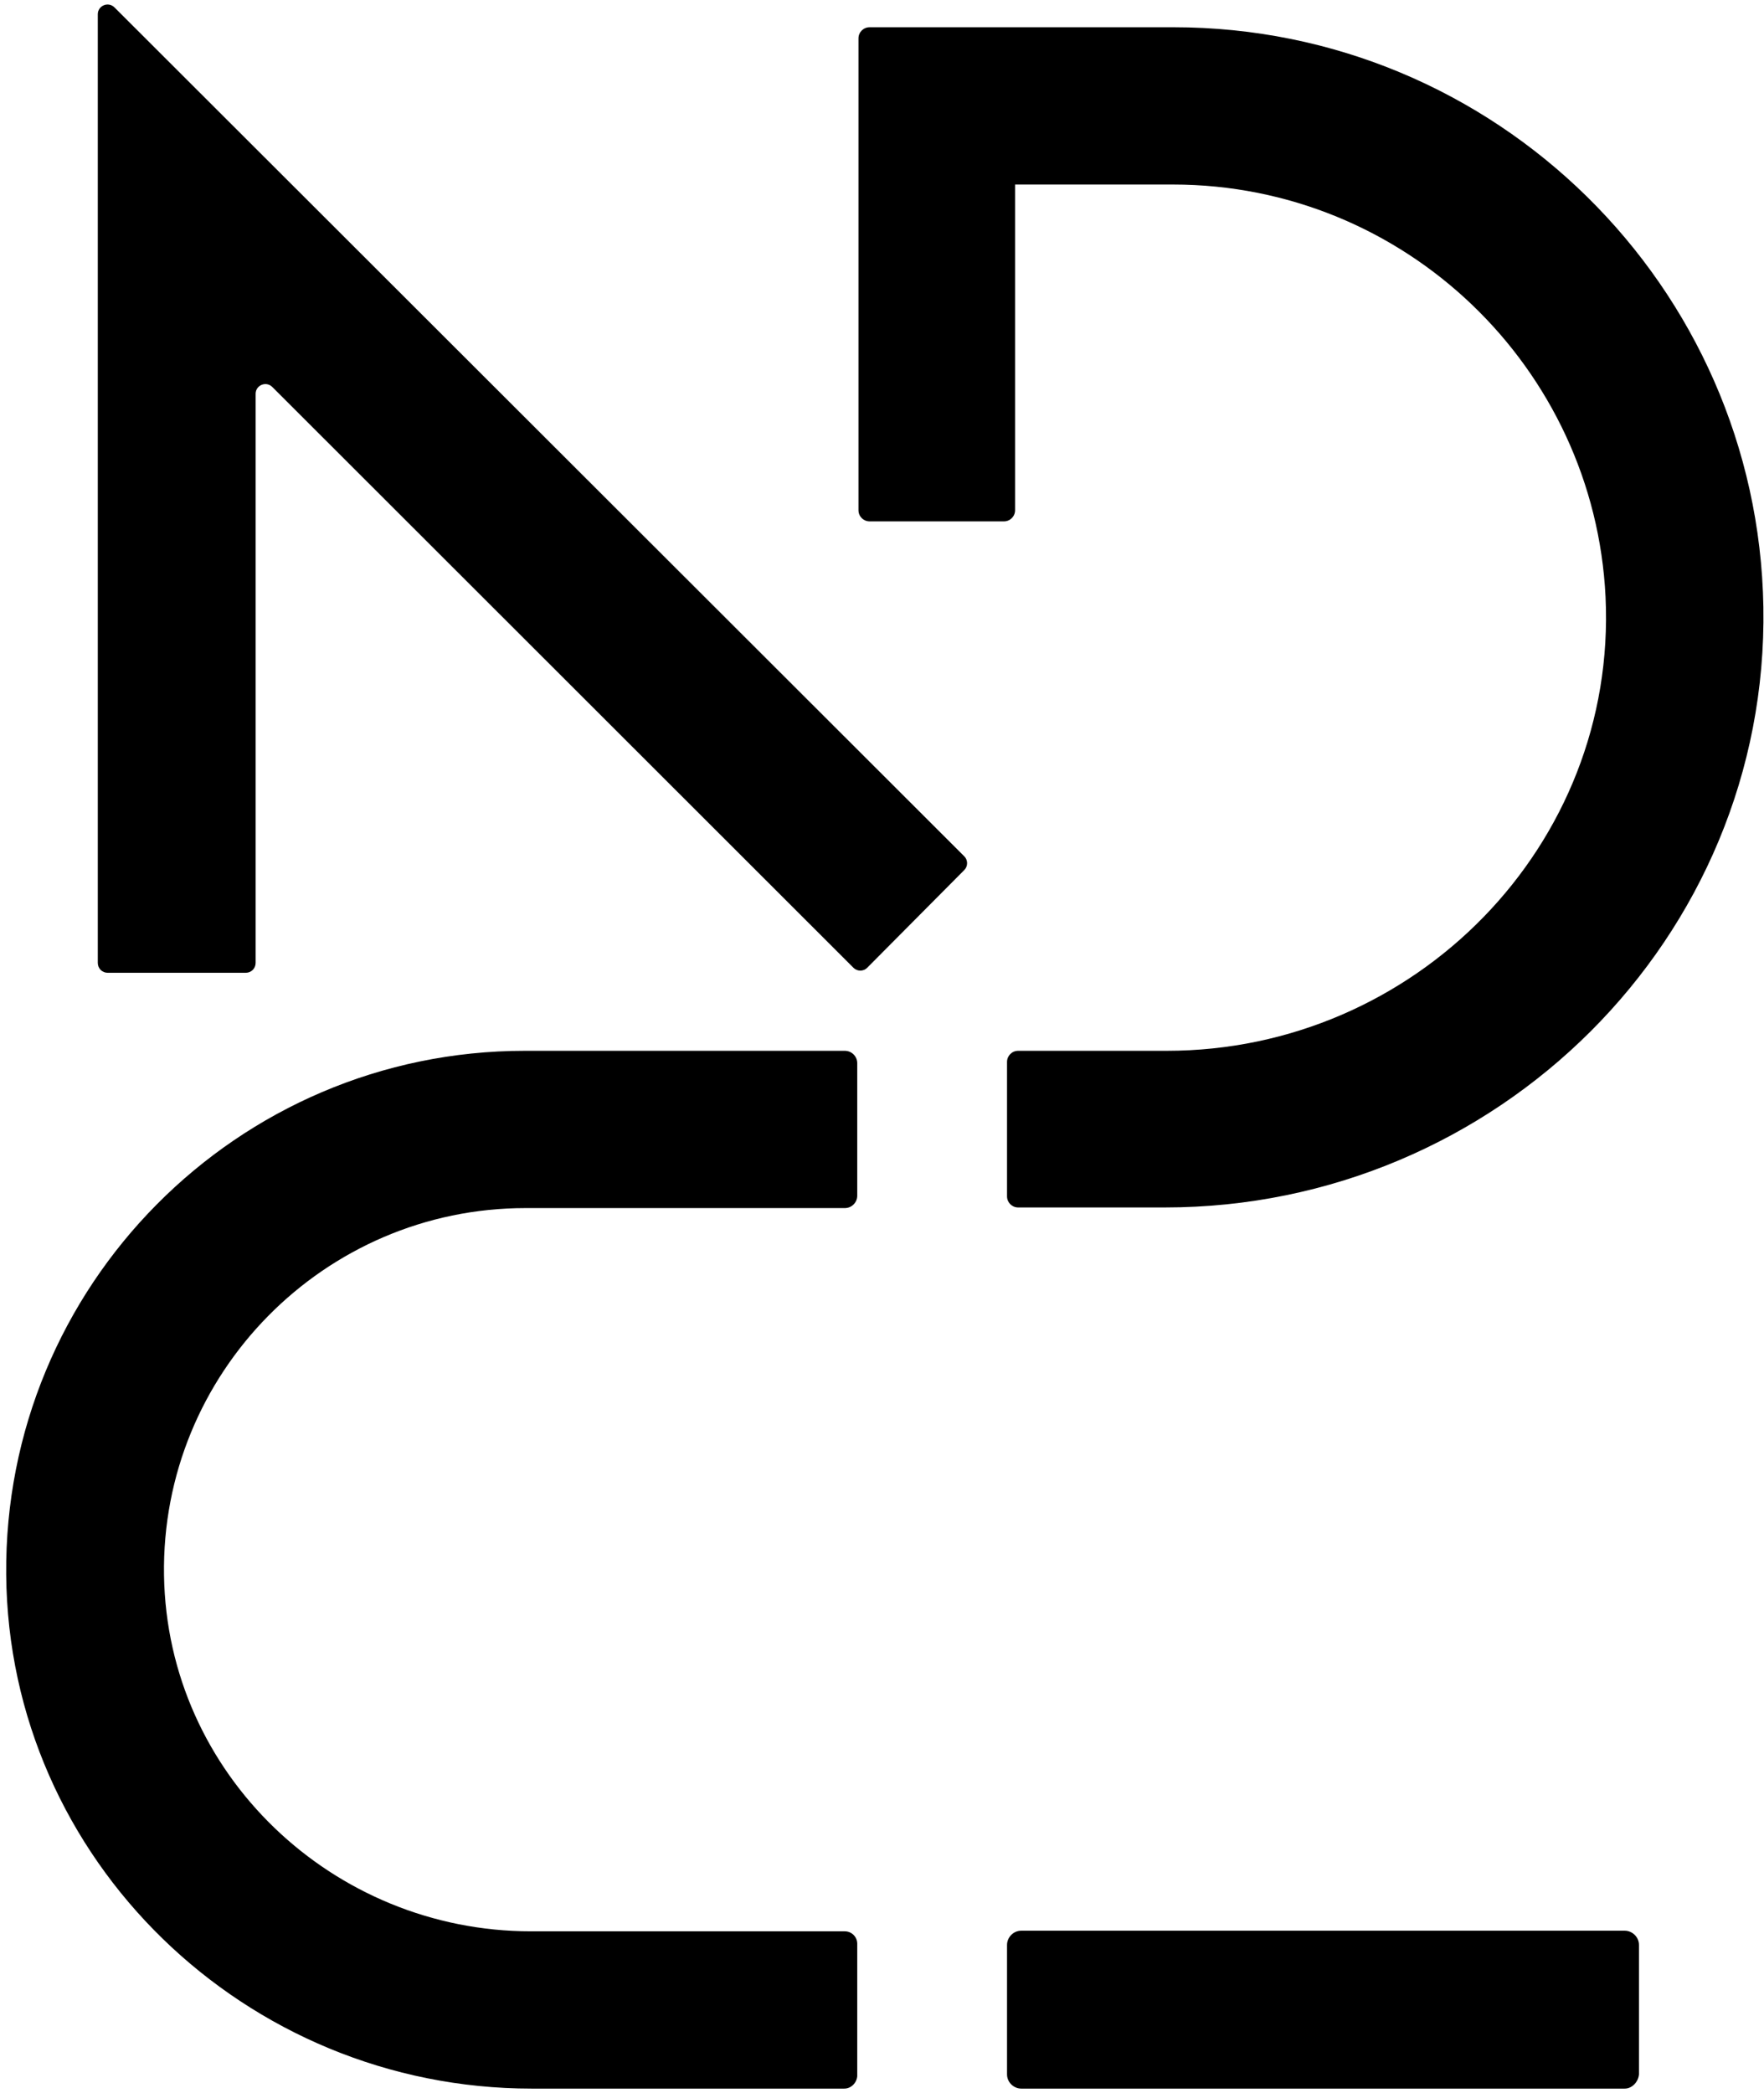
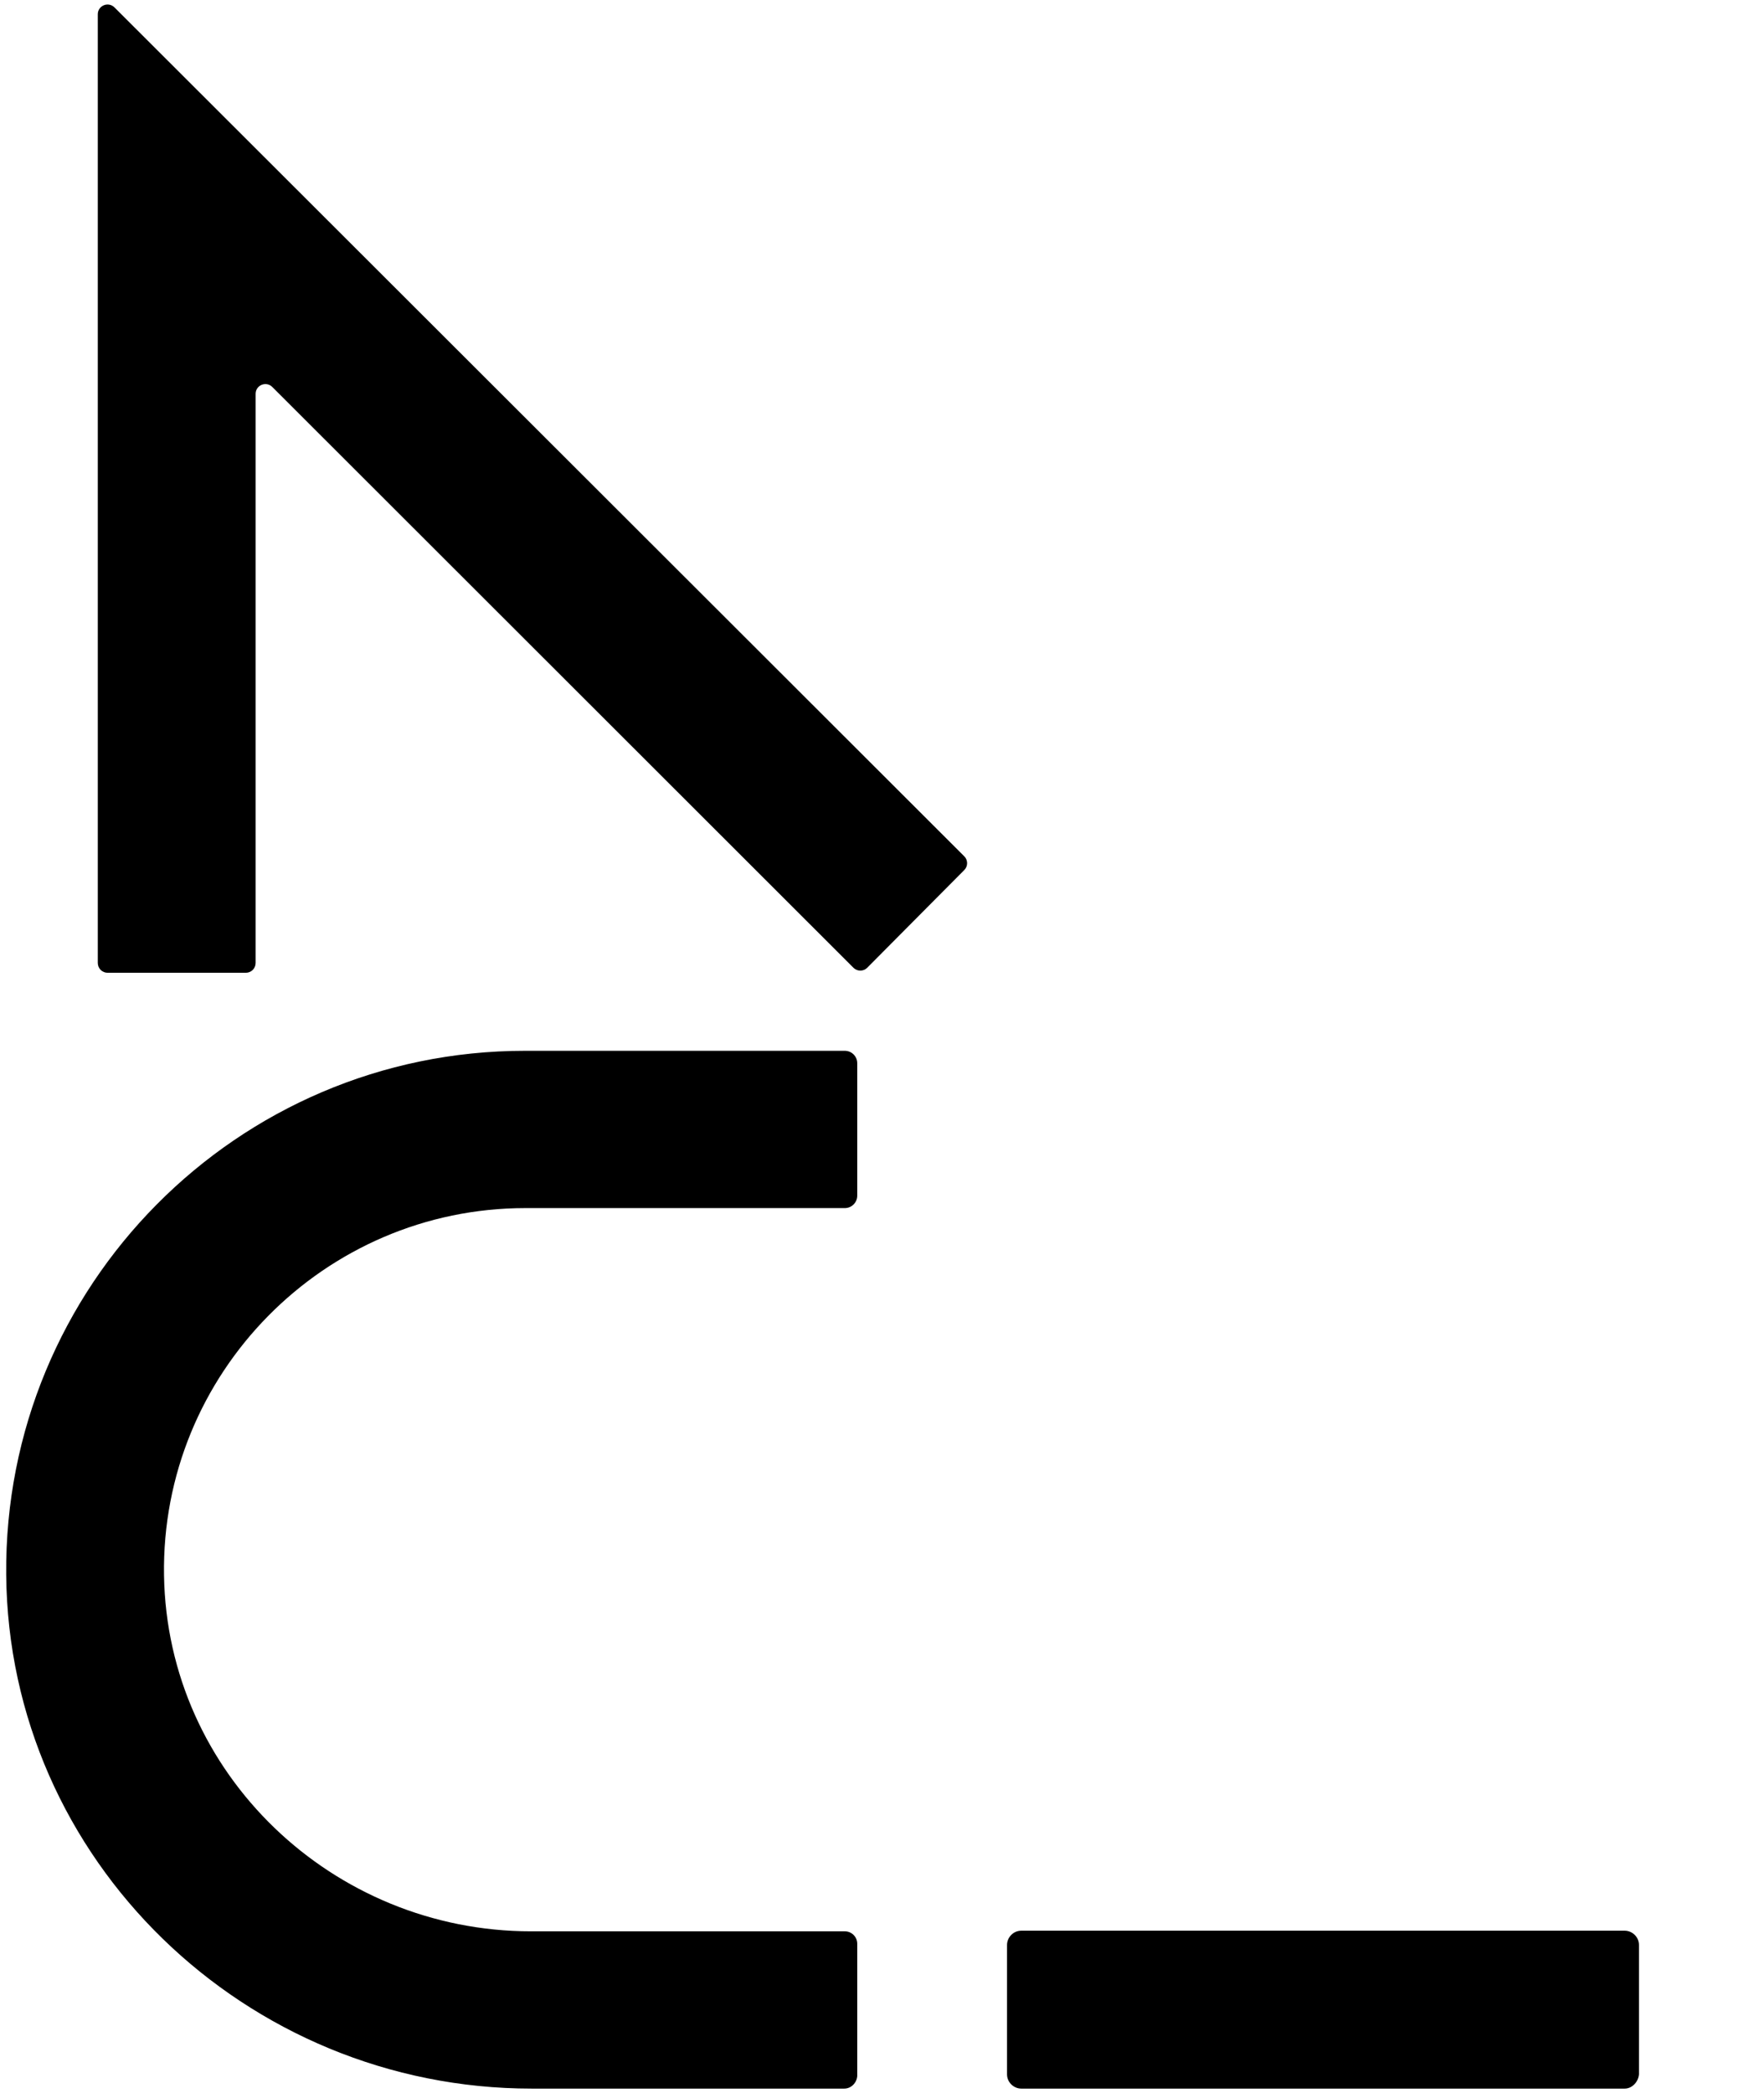
<svg xmlns="http://www.w3.org/2000/svg" width="285" height="338" viewBox="0 0 285 338" fill="none">
  <path d="M137.9 156.3L44 62.5C43 61.5 41.3 62.2 41.3 63.6V155.5C41.3 156.4 40.6 157.1 39.7 157.1H17.4C16.5 157.1 15.8 156.4 15.8 155.5V2.3C15.8 0.9 17.5 0.2 18.5 1.2L155.8 138.3C156.4 138.9 156.4 139.9 155.8 140.5L140.1 156.3C139.5 156.9 138.5 156.9 137.9 156.3Z" fill="black" />
-   <path d="M188.2 195H164.5C163.5 195 162.7 194.2 162.7 193.2V171.5C162.7 170.5 163.5 169.7 164.5 169.7H188.5C228.6 169.7 261.3 136.5 259.4 96.4C257.6 59.4 227 29.8 189.5 29.8H164V82.4C164 83.4 163.2 84.2 162.2 84.2H140.5C139.5 84.2 138.7 83.4 138.7 82.4V6.2C138.7 5.2 139.5 4.4 140.5 4.4H189.6C241.6 4.4 284 46.2 284.9 98C285.8 151.5 241.8 195 188.2 195Z" fill="black" />
  <path d="M136.4 337.3H85.9C39.7 337.3 1.4 300.4 1 254.3C0.6 207.7 38.3 169.7 84.8 169.7H136.5C137.6 169.7 138.5 170.6 138.5 171.7V193.1C138.5 194.2 137.6 195.1 136.5 195.1H84.9C52.4 195.1 26 221.8 26.5 254.4C27 286.5 53.8 311.9 85.8 311.9H136.5C137.6 311.9 138.5 312.8 138.5 313.9V335.3C138.4 336.4 137.5 337.3 136.4 337.3Z" fill="black" />
  <path d="M262.5 337.3H165C163.8 337.3 162.7 336.3 162.7 335V314.1C162.7 312.9 163.7 311.8 165 311.8H262.5C263.7 311.8 264.8 312.8 264.8 314.1V335C264.7 336.2 263.7 337.3 262.5 337.3Z" fill="black" />
</svg>